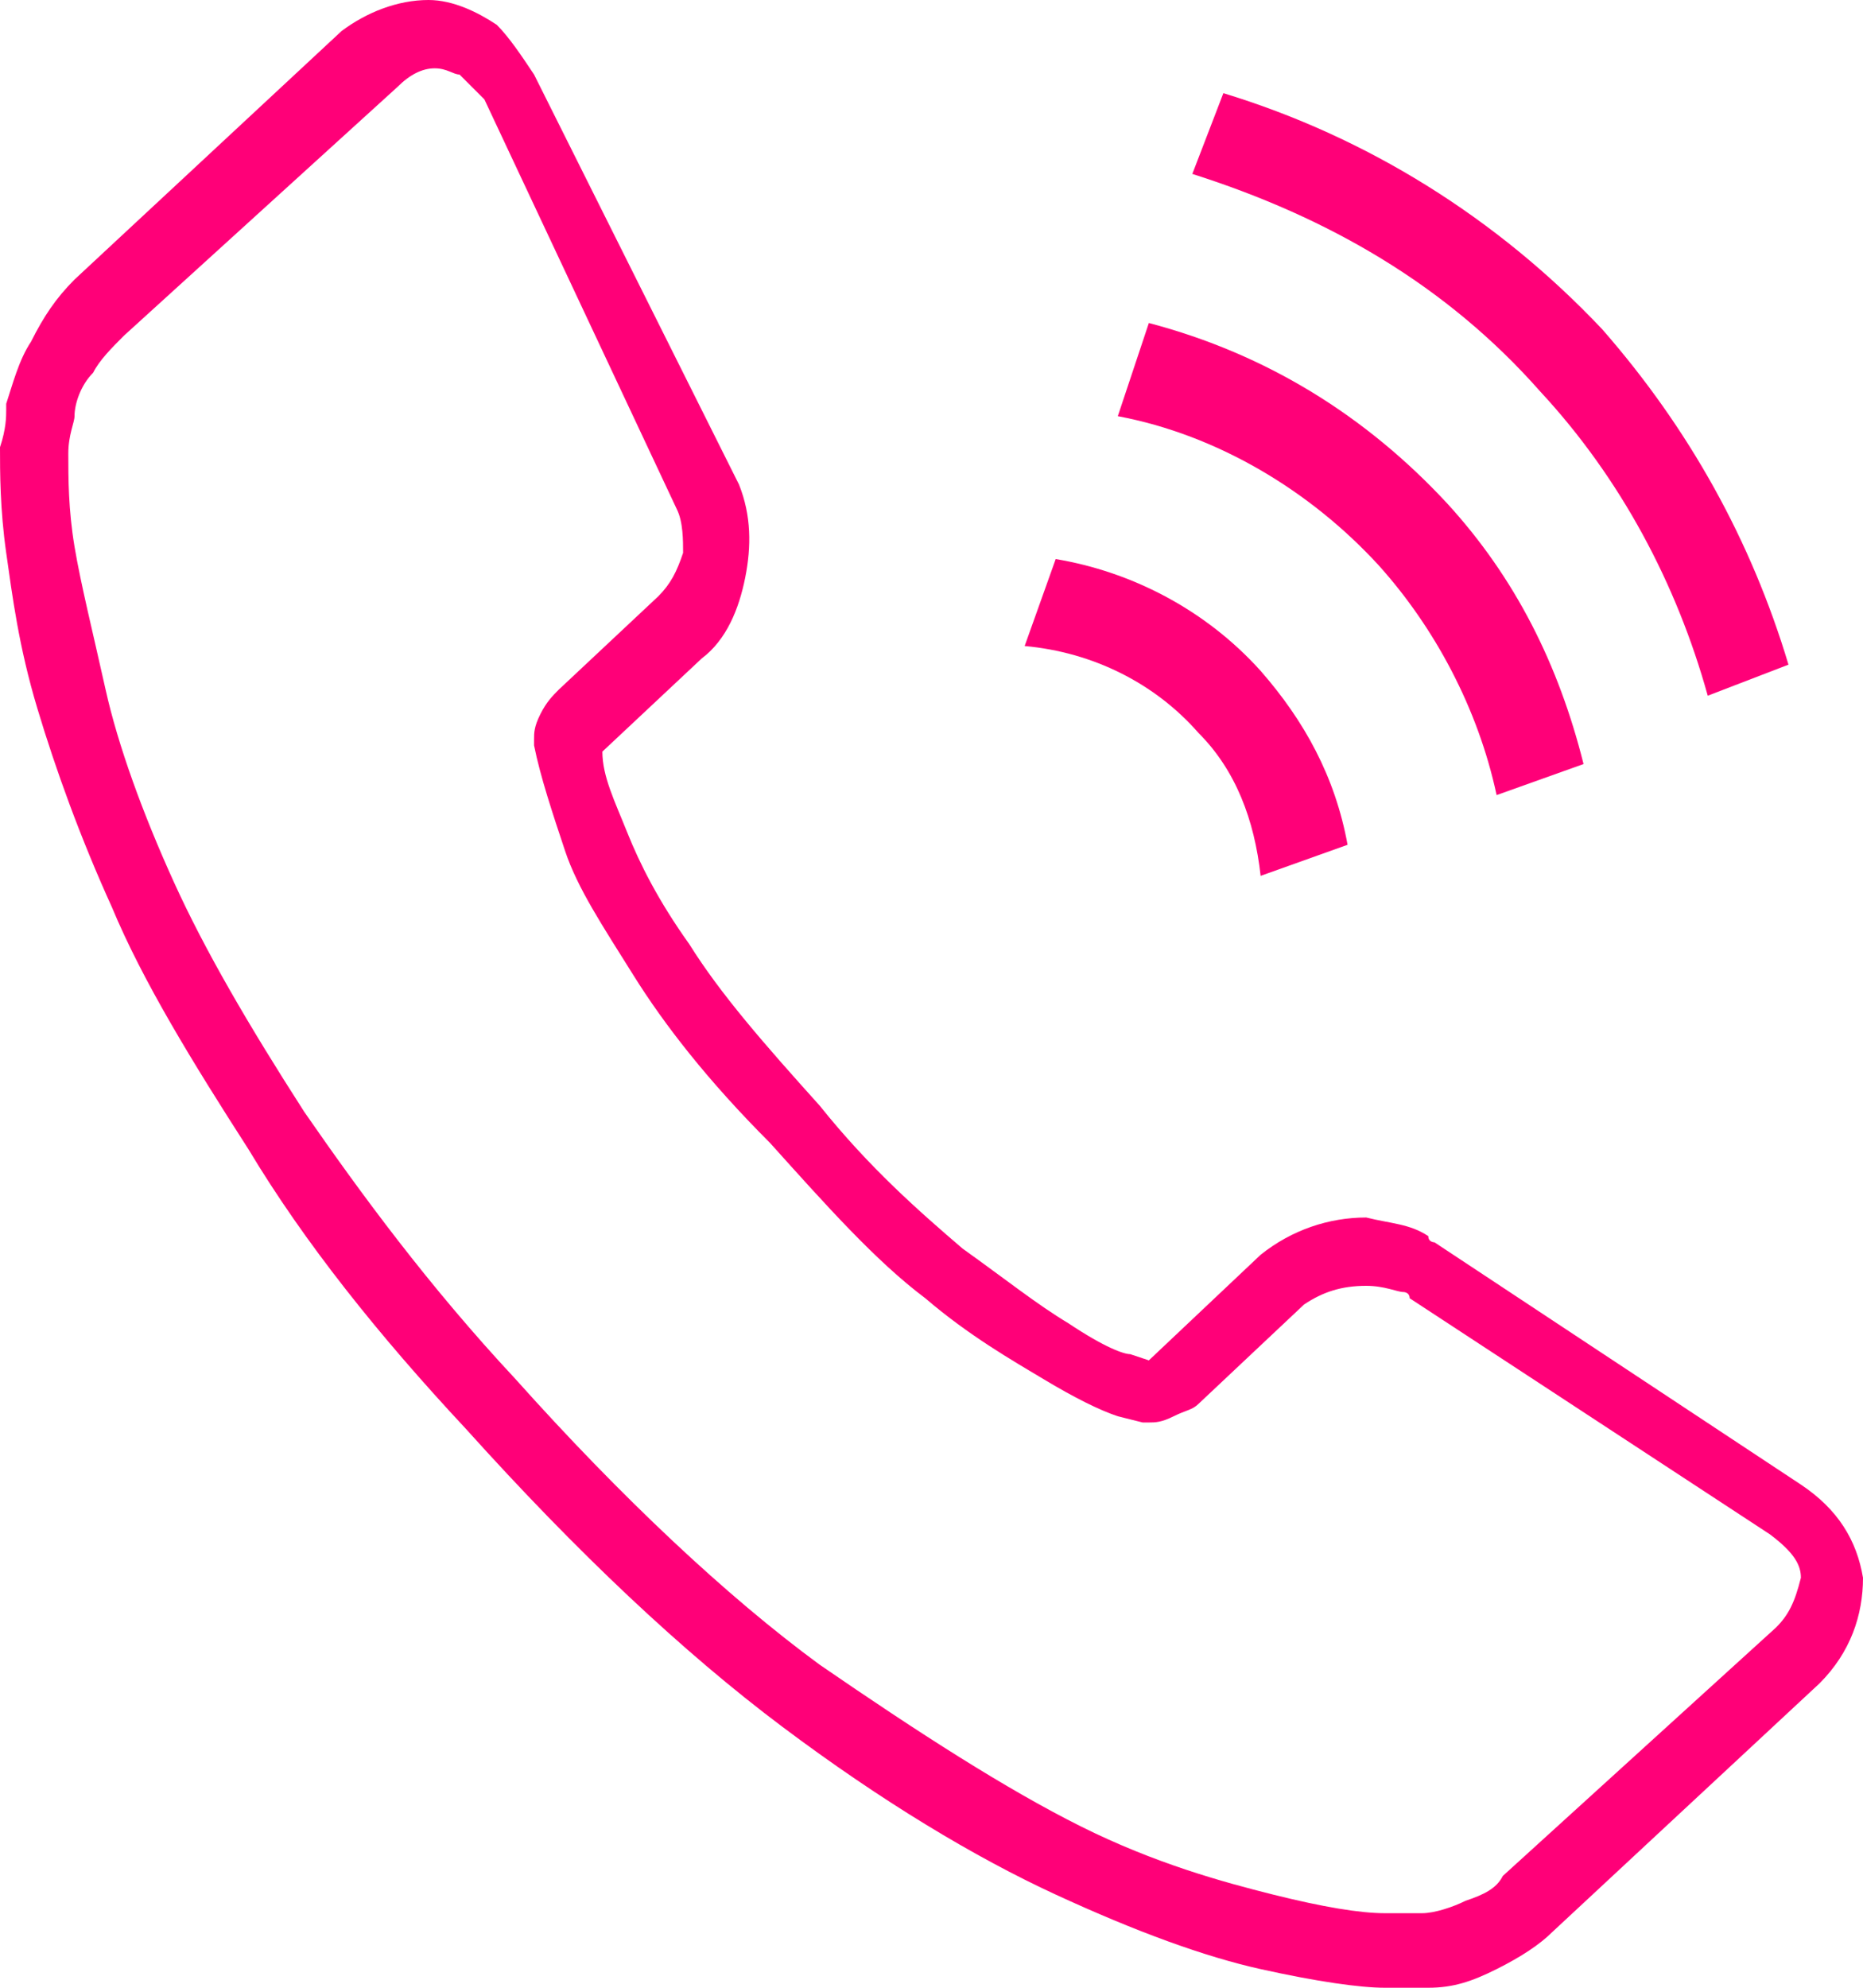
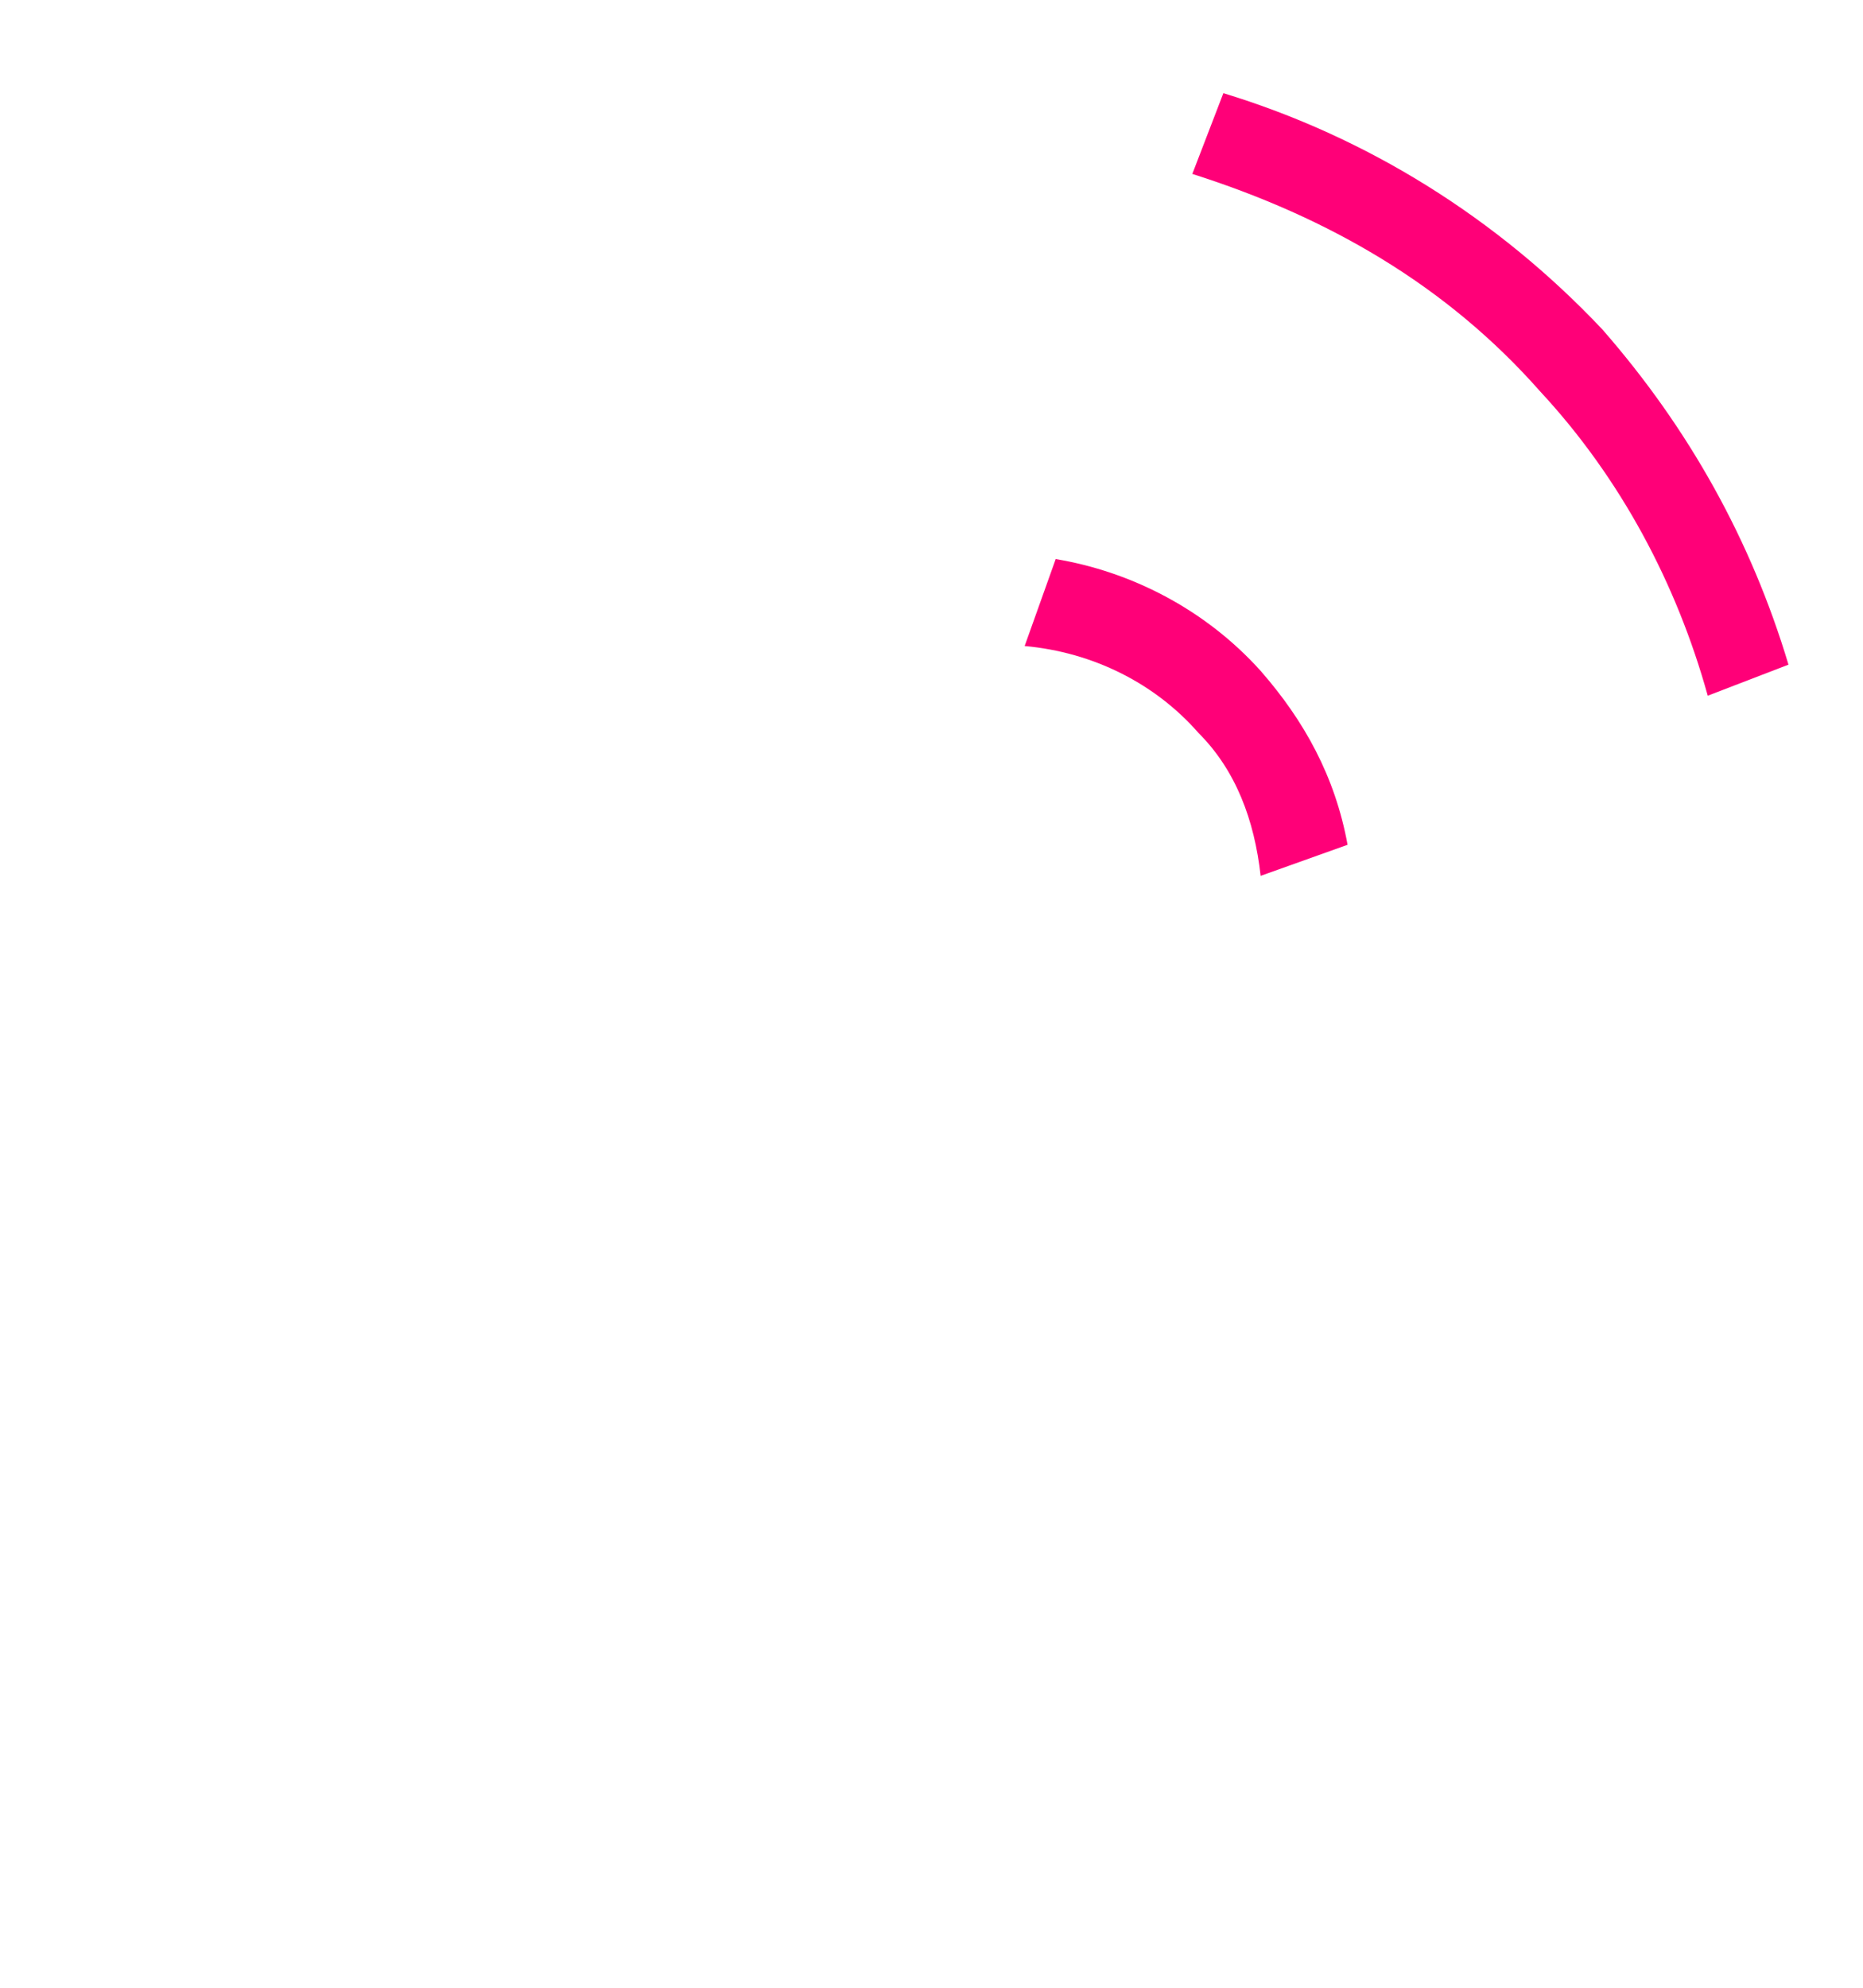
<svg xmlns="http://www.w3.org/2000/svg" version="1.1" id="レイヤー_1" x="0px" y="0px" viewBox="0 0 30 32" style="enable-background:new 0 0 30 32;" xml:space="preserve">
  <style type="text/css">
	.st0{fill:#FF0078;}
</style>
  <g>
    <g>
-       <path class="st0" d="M30,25.4C30,25.3,30,25.3,30,25.4c-0.1-0.6-0.4-1.1-1-1.5l-5.9-3.9c0,0-0.1,0-0.1-0.1c-0.3-0.2-0.6-0.2-1-0.3    c-0.6,0-1.2,0.2-1.7,0.6c0,0,0,0,0,0l-1.8,1.7c0,0,0,0,0,0c0,0,0,0,0,0l-0.3-0.1c-0.1,0-0.4-0.1-1-0.5c-0.5-0.3-1-0.7-1.7-1.2    c-0.7-0.6-1.5-1.3-2.3-2.3c-0.9-1-1.6-1.8-2.1-2.6c-0.5-0.7-0.8-1.3-1-1.8c-0.2-0.5-0.4-0.9-0.4-1.3c0,0,0,0,0,0c0,0,0,0,0,0    l1.6-1.5c0.4-0.3,0.6-0.8,0.7-1.3c0.1-0.5,0.1-1-0.1-1.5L8.6,1.2c0,0,0,0,0,0C8.4,0.9,8.2,0.6,8,0.4C7.7,0.2,7.3,0,6.9,0    c-0.5,0-1,0.2-1.4,0.5l-4.3,4C0.9,4.8,0.7,5.1,0.5,5.5C0.3,5.8,0.2,6.2,0.1,6.5c0,0,0,0.1,0,0.1c0,0.1,0,0.3-0.1,0.6    c0,0.4,0,1,0.1,1.7c0.1,0.7,0.2,1.5,0.5,2.5c0.3,1,0.7,2.1,1.2,3.2c0.5,1.2,1.3,2.5,2.2,3.9C4.9,20,6.1,21.5,7.5,23    c1.8,2,3.5,3.6,5.1,4.8c1.6,1.2,3.1,2.1,4.4,2.7c1.3,0.6,2.4,1,3.3,1.2c0.9,0.2,1.6,0.3,2,0.3c0.1,0,0.2,0,0.3,0    c0.1,0,0.1,0,0.2,0c0.1,0,0.1,0,0.1,0c0,0,0.1,0,0.1,0c0.4,0,0.7-0.1,1.1-0.3c0.4-0.2,0.7-0.4,0.9-0.6l4.3-4    C29.8,26.6,30,26,30,25.4z M28.6,26.2l-4.4,4c0,0,0,0,0,0c-0.1,0.2-0.3,0.3-0.6,0.4c-0.2,0.1-0.5,0.2-0.7,0.2c0,0-0.1,0-0.2,0    c-0.1,0-0.2,0-0.4,0c-0.4,0-1-0.1-1.8-0.3c-0.8-0.2-1.9-0.5-3.1-1.1c-1.2-0.6-2.6-1.5-4.2-2.6c-1.5-1.1-3.2-2.7-4.9-4.6    c-1.4-1.5-2.5-3-3.4-4.3c-0.9-1.4-1.6-2.6-2.1-3.7c-0.5-1.1-0.9-2.2-1.1-3.1c-0.2-0.9-0.4-1.7-0.5-2.3C1.1,8.2,1.1,7.7,1.1,7.3    c0-0.3,0.1-0.5,0.1-0.6c0-0.2,0.1-0.5,0.3-0.7c0.1-0.2,0.3-0.4,0.5-0.6l4.4-4c0.2-0.2,0.4-0.3,0.6-0.3c0.2,0,0.3,0.1,0.4,0.1    c0.1,0.1,0.3,0.3,0.4,0.4l3.1,6.6c0.1,0.2,0.1,0.5,0.1,0.7c-0.1,0.3-0.2,0.5-0.4,0.7l-1.6,1.5c-0.1,0.1-0.2,0.2-0.3,0.4    c-0.1,0.2-0.1,0.3-0.1,0.4c0,0,0,0.1,0,0.1c0.1,0.5,0.3,1.1,0.5,1.7c0.2,0.6,0.6,1.2,1.1,2c0.5,0.8,1.2,1.7,2.2,2.7    c0.9,1,1.7,1.9,2.5,2.5c0.7,0.6,1.4,1,1.9,1.3c0.5,0.3,0.9,0.5,1.2,0.6l0.4,0.1c0,0,0.1,0,0.1,0c0.1,0,0.2,0,0.4-0.1    c0.2-0.1,0.3-0.1,0.4-0.2L21,21c0.3-0.2,0.6-0.3,1-0.3c0.3,0,0.5,0.1,0.6,0.1c0,0,0.1,0,0.1,0.1l5.8,3.8c0.4,0.3,0.5,0.5,0.5,0.7    C28.9,25.8,28.8,26,28.6,26.2z" />
      <path class="st0" d="M20.3,14.1l1.4-0.5c-0.2-1.1-0.7-2-1.4-2.8c-0.9-1-2.1-1.6-3.3-1.8l-0.5,1.4c1.1,0.1,2.1,0.6,2.8,1.4    C19.9,12.4,20.2,13.2,20.3,14.1z" />
      <path class="st0" d="M24.8,6.3c1.3,1.4,2.2,3.1,2.7,4.9l1.3-0.5c-0.6-2-1.6-3.8-3-5.4c-1.7-1.8-3.8-3.1-6.1-3.8l-0.5,1.3    C21.4,3.5,23.3,4.6,24.8,6.3z" />
-       <path class="st0" d="M22.2,9.1c0.9,1,1.6,2.3,1.9,3.7l1.4-0.5c-0.4-1.6-1.1-3-2.2-4.2c-1.3-1.4-2.9-2.4-4.8-2.9L18,6.7    C19.6,7,21.1,7.9,22.2,9.1z" />
    </g>
  </g>
</svg>